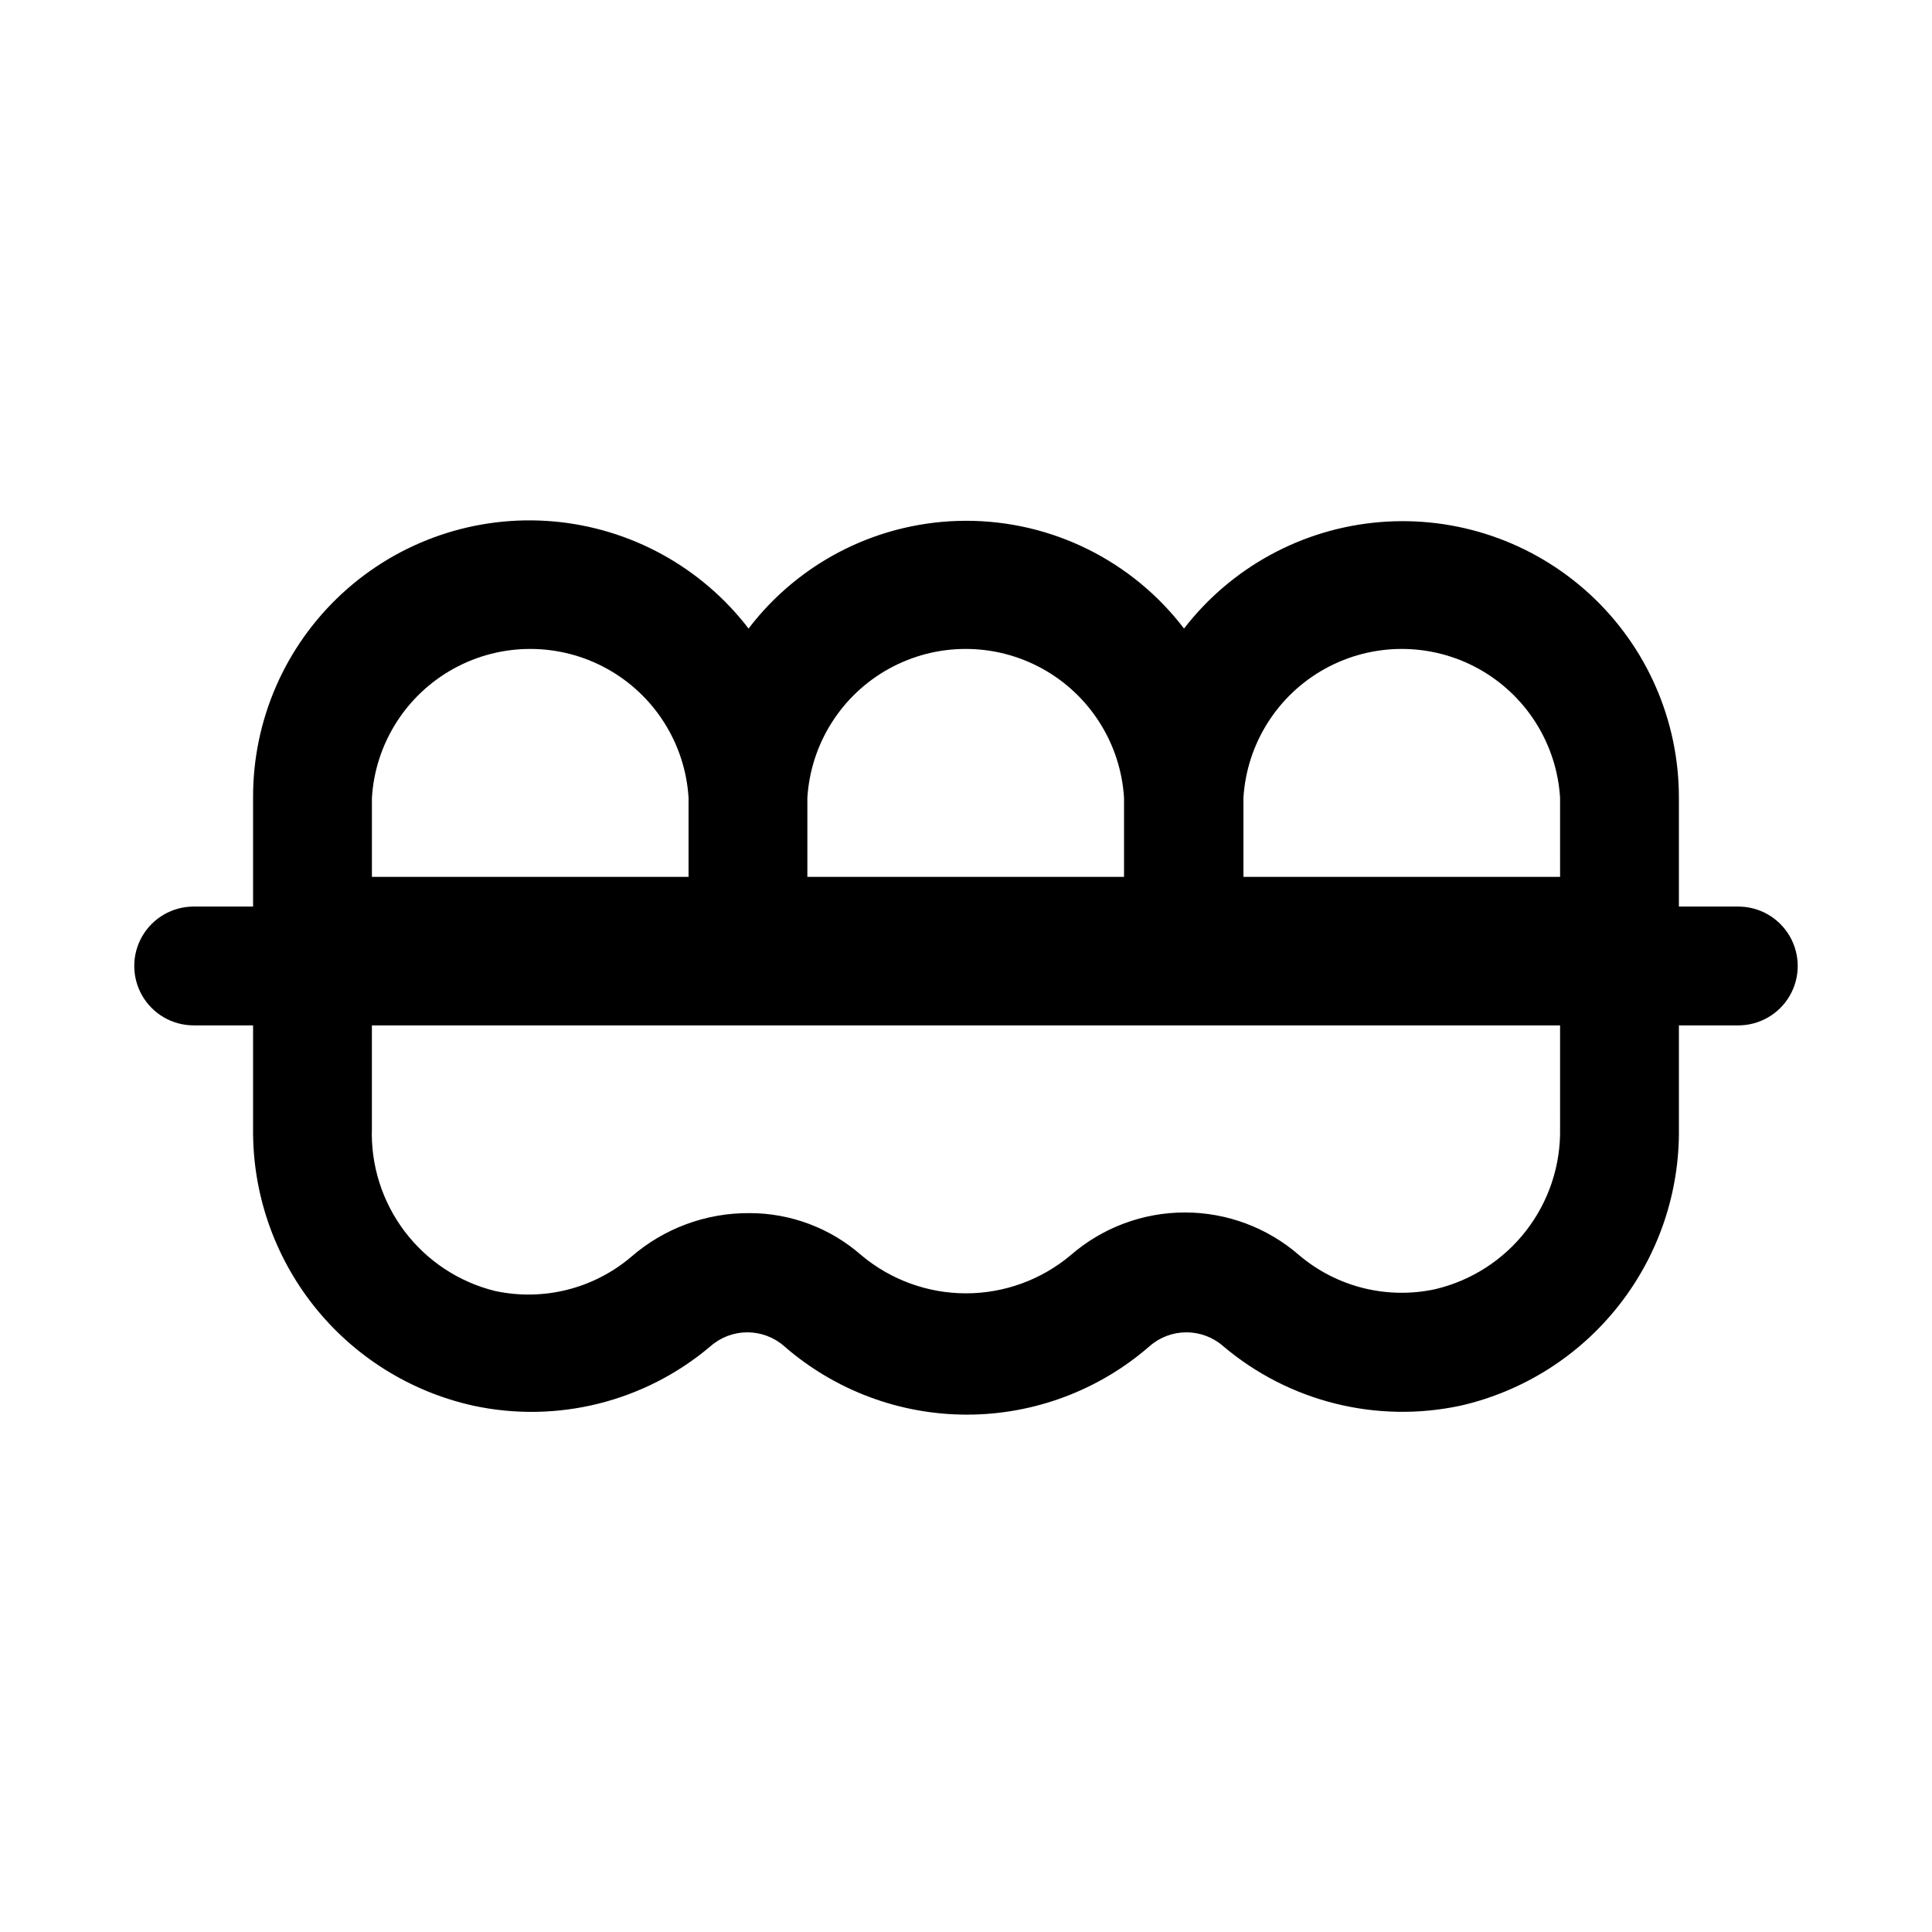
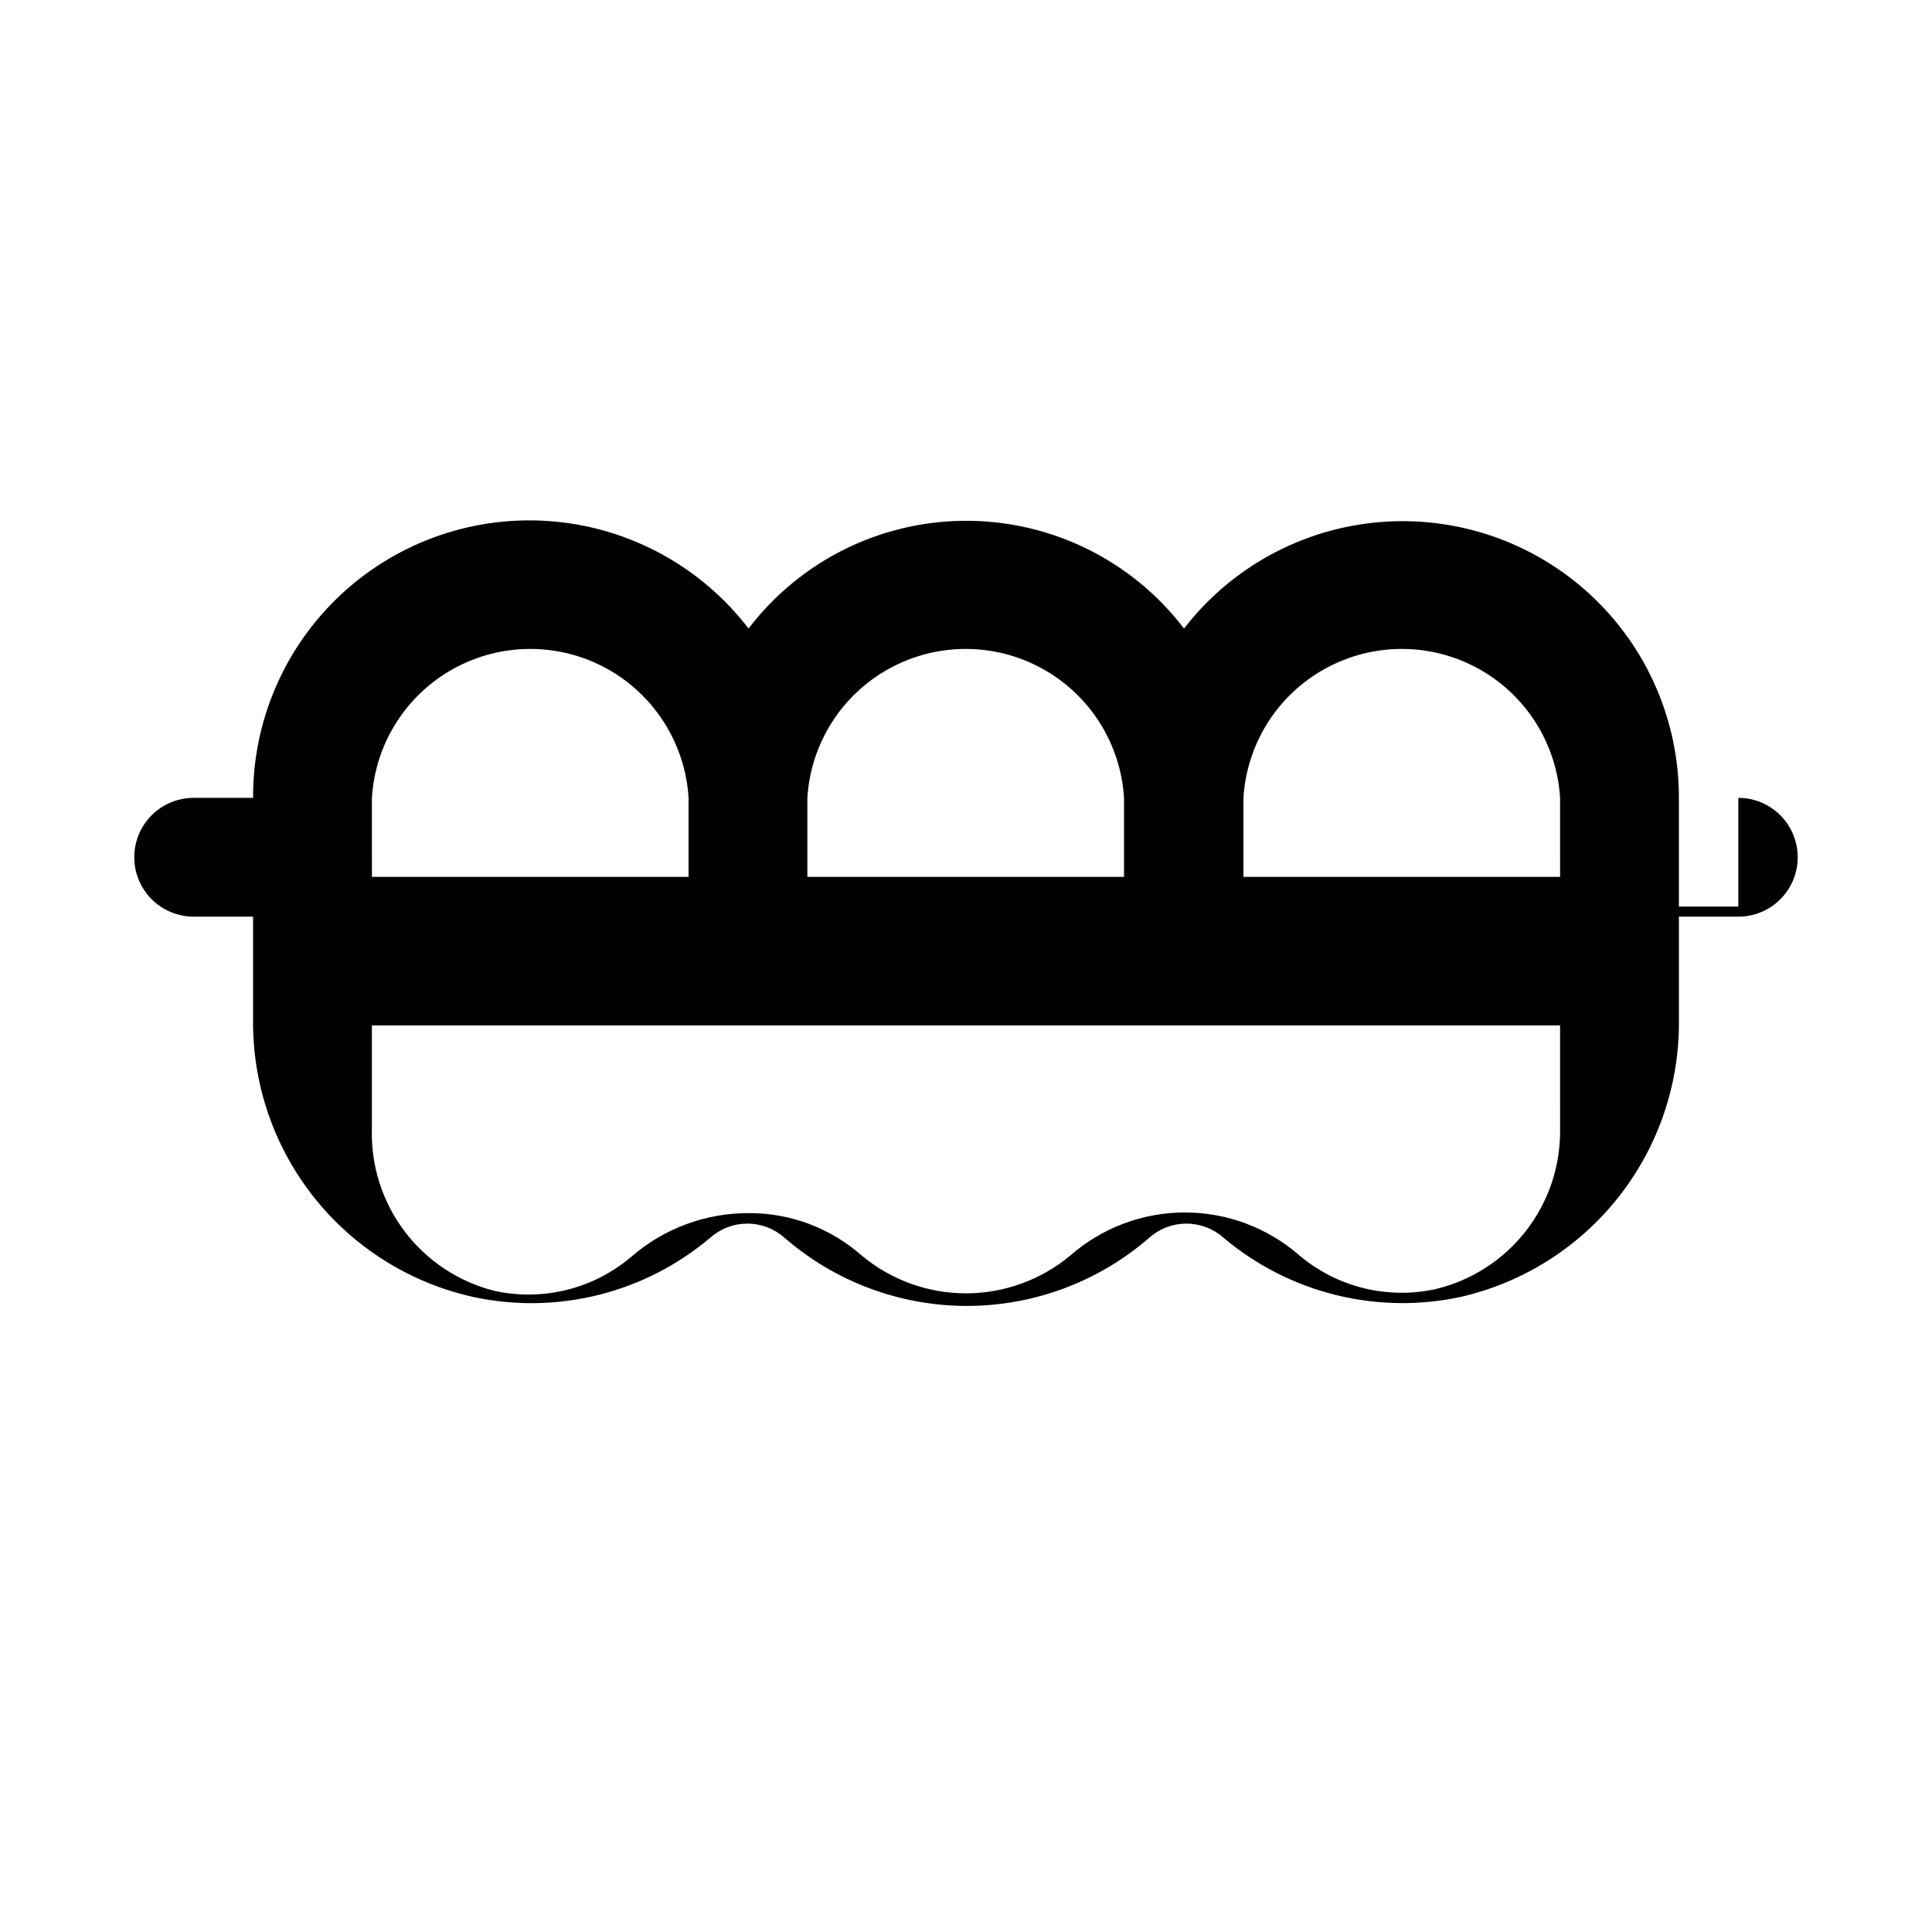
<svg xmlns="http://www.w3.org/2000/svg" fill="#000000" width="800px" height="800px" version="1.1" viewBox="144 144 512 512">
-   <path d="m604.67 384.25h-15.746v-28.812c0.035-20.512-8.539-40.098-23.633-53.984-15.094-13.891-35.324-20.812-55.762-19.078-20.438 1.73-39.215 11.961-51.754 28.195-13.727-17.996-35.066-28.555-57.699-28.555-22.637 0-43.973 10.559-57.703 28.555-12.516-16.324-31.316-26.625-51.805-28.395-20.492-1.766-40.781 5.168-55.902 19.105-15.125 13.938-23.688 33.59-23.598 54.156v28.812h-15.746c-5.625 0-10.82 3-13.633 7.871s-2.812 10.875 0 15.746 8.008 7.871 13.633 7.871h15.746v27.238c-0.191 17.078 5.488 33.699 16.094 47.086 10.605 13.387 25.492 22.719 42.16 26.438 22.297 4.828 45.574-0.988 62.977-15.742 2.699-2.371 6.168-3.676 9.758-3.676 3.594 0 7.062 1.305 9.762 3.676 13.418 11.691 30.617 18.137 48.414 18.137 17.801 0 34.996-6.445 48.414-18.137 2.699-2.371 6.168-3.676 9.762-3.676 3.59 0 7.059 1.305 9.762 3.676 17.41 14.73 40.676 20.547 62.973 15.742 16.582-3.812 31.359-13.184 41.871-26.562 10.512-13.375 16.129-29.949 15.91-46.961v-27.238h15.746c5.625 0 10.82-3 13.633-7.871s2.812-10.875 0-15.746-8.008-7.871-13.633-7.871zm-246.71-28.812c0.883-14.379 9.066-27.305 21.688-34.254 12.621-6.945 27.922-6.945 40.543 0 12.621 6.949 20.805 19.875 21.688 34.254v20.941h-83.918zm-115.4 0c0.879-14.379 9.066-27.305 21.688-34.254 12.621-6.945 27.918-6.945 40.543 0 12.621 6.949 20.805 19.875 21.684 34.254v20.941h-83.914zm314.88 87.535-0.004 0.004c0.195 9.816-2.981 19.406-8.996 27.168-6.016 7.766-14.508 13.234-24.066 15.496-12.758 2.773-26.082-0.543-36.051-8.973-8.402-7.32-19.168-11.352-30.309-11.352s-21.906 4.031-30.309 11.352c-7.766 6.508-17.574 10.078-27.707 10.078s-19.945-3.57-27.711-10.078c-8.184-7.195-18.703-11.168-29.598-11.18-11.57-0.102-22.773 4.043-31.488 11.652-9.973 8.43-23.297 11.742-36.055 8.973-9.551-2.371-17.996-7.949-23.926-15.801-5.934-7.852-8.992-17.5-8.664-27.336v-27.238h314.88zm0-66.598-83.918 0.004v-20.941c0.883-14.379 9.066-27.305 21.688-34.254 12.621-6.945 27.922-6.945 40.543 0 12.621 6.949 20.805 19.875 21.684 34.254z" />
+   <path d="m604.67 384.25h-15.746v-28.812c0.035-20.512-8.539-40.098-23.633-53.984-15.094-13.891-35.324-20.812-55.762-19.078-20.438 1.73-39.215 11.961-51.754 28.195-13.727-17.996-35.066-28.555-57.699-28.555-22.637 0-43.973 10.559-57.703 28.555-12.516-16.324-31.316-26.625-51.805-28.395-20.492-1.766-40.781 5.168-55.902 19.105-15.125 13.938-23.688 33.59-23.598 54.156h-15.746c-5.625 0-10.82 3-13.633 7.871s-2.812 10.875 0 15.746 8.008 7.871 13.633 7.871h15.746v27.238c-0.191 17.078 5.488 33.699 16.094 47.086 10.605 13.387 25.492 22.719 42.16 26.438 22.297 4.828 45.574-0.988 62.977-15.742 2.699-2.371 6.168-3.676 9.758-3.676 3.594 0 7.062 1.305 9.762 3.676 13.418 11.691 30.617 18.137 48.414 18.137 17.801 0 34.996-6.445 48.414-18.137 2.699-2.371 6.168-3.676 9.762-3.676 3.59 0 7.059 1.305 9.762 3.676 17.41 14.73 40.676 20.547 62.973 15.742 16.582-3.812 31.359-13.184 41.871-26.562 10.512-13.375 16.129-29.949 15.91-46.961v-27.238h15.746c5.625 0 10.82-3 13.633-7.871s2.812-10.875 0-15.746-8.008-7.871-13.633-7.871zm-246.71-28.812c0.883-14.379 9.066-27.305 21.688-34.254 12.621-6.945 27.922-6.945 40.543 0 12.621 6.949 20.805 19.875 21.688 34.254v20.941h-83.918zm-115.4 0c0.879-14.379 9.066-27.305 21.688-34.254 12.621-6.945 27.918-6.945 40.543 0 12.621 6.949 20.805 19.875 21.684 34.254v20.941h-83.914zm314.88 87.535-0.004 0.004c0.195 9.816-2.981 19.406-8.996 27.168-6.016 7.766-14.508 13.234-24.066 15.496-12.758 2.773-26.082-0.543-36.051-8.973-8.402-7.32-19.168-11.352-30.309-11.352s-21.906 4.031-30.309 11.352c-7.766 6.508-17.574 10.078-27.707 10.078s-19.945-3.57-27.711-10.078c-8.184-7.195-18.703-11.168-29.598-11.18-11.57-0.102-22.773 4.043-31.488 11.652-9.973 8.43-23.297 11.742-36.055 8.973-9.551-2.371-17.996-7.949-23.926-15.801-5.934-7.852-8.992-17.5-8.664-27.336v-27.238h314.88zm0-66.598-83.918 0.004v-20.941c0.883-14.379 9.066-27.305 21.688-34.254 12.621-6.945 27.922-6.945 40.543 0 12.621 6.949 20.805 19.875 21.684 34.254z" />
</svg>